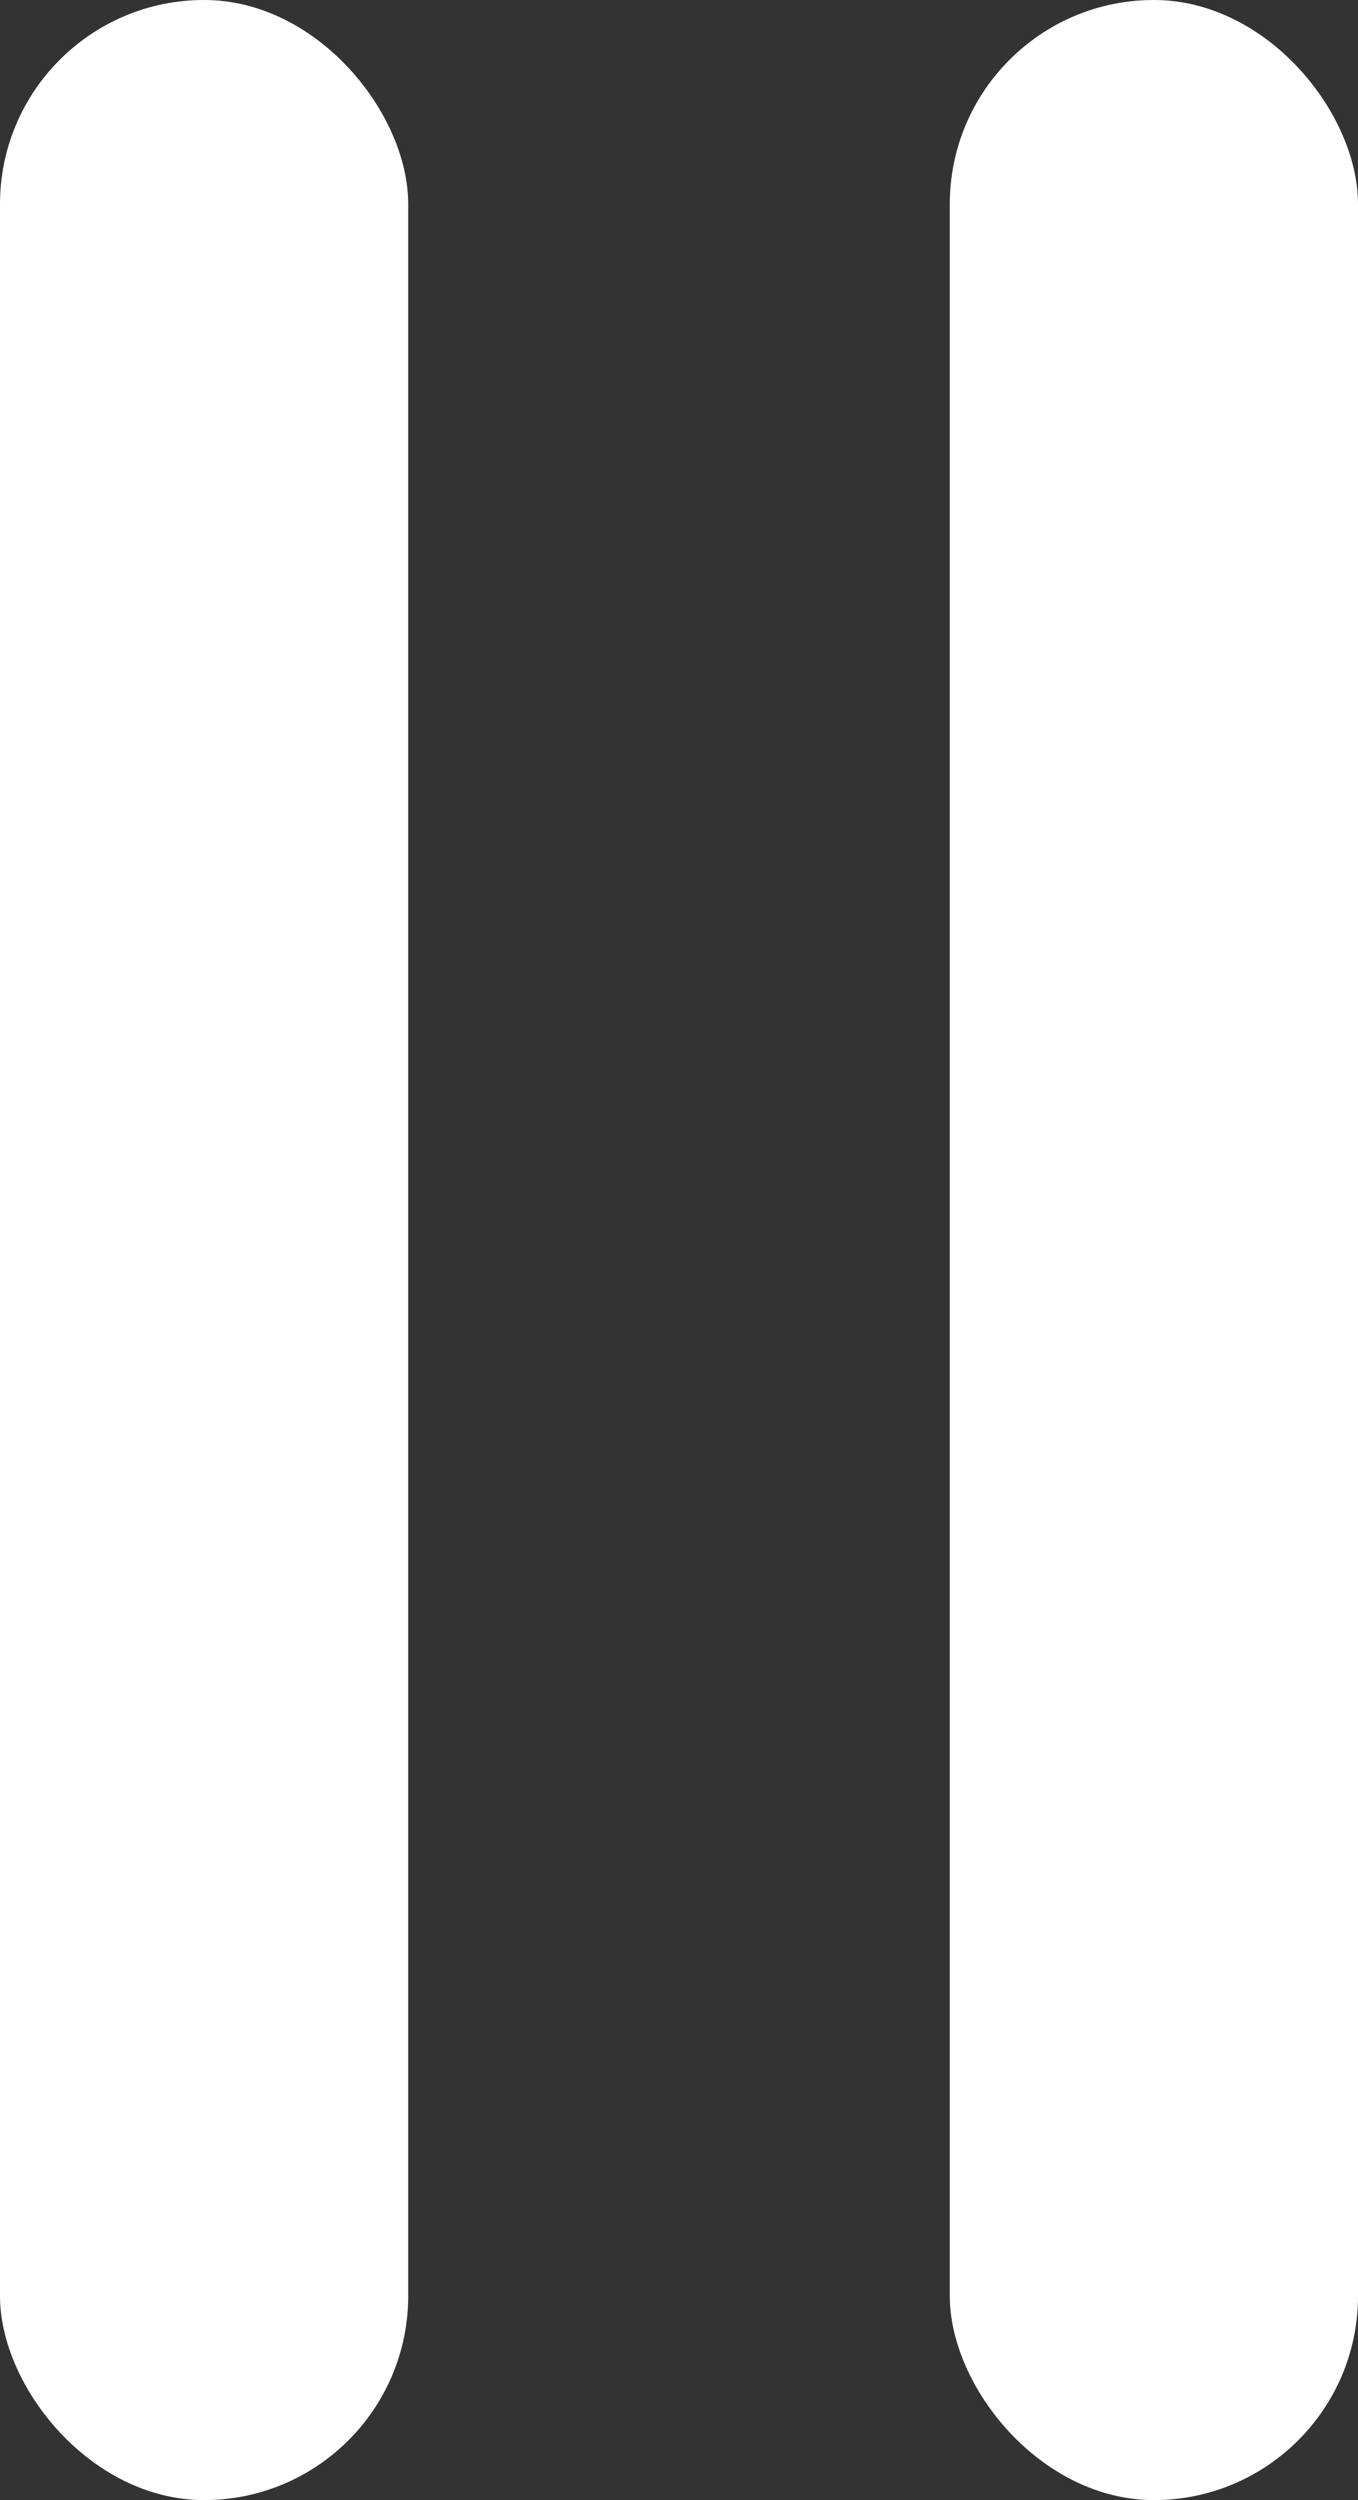
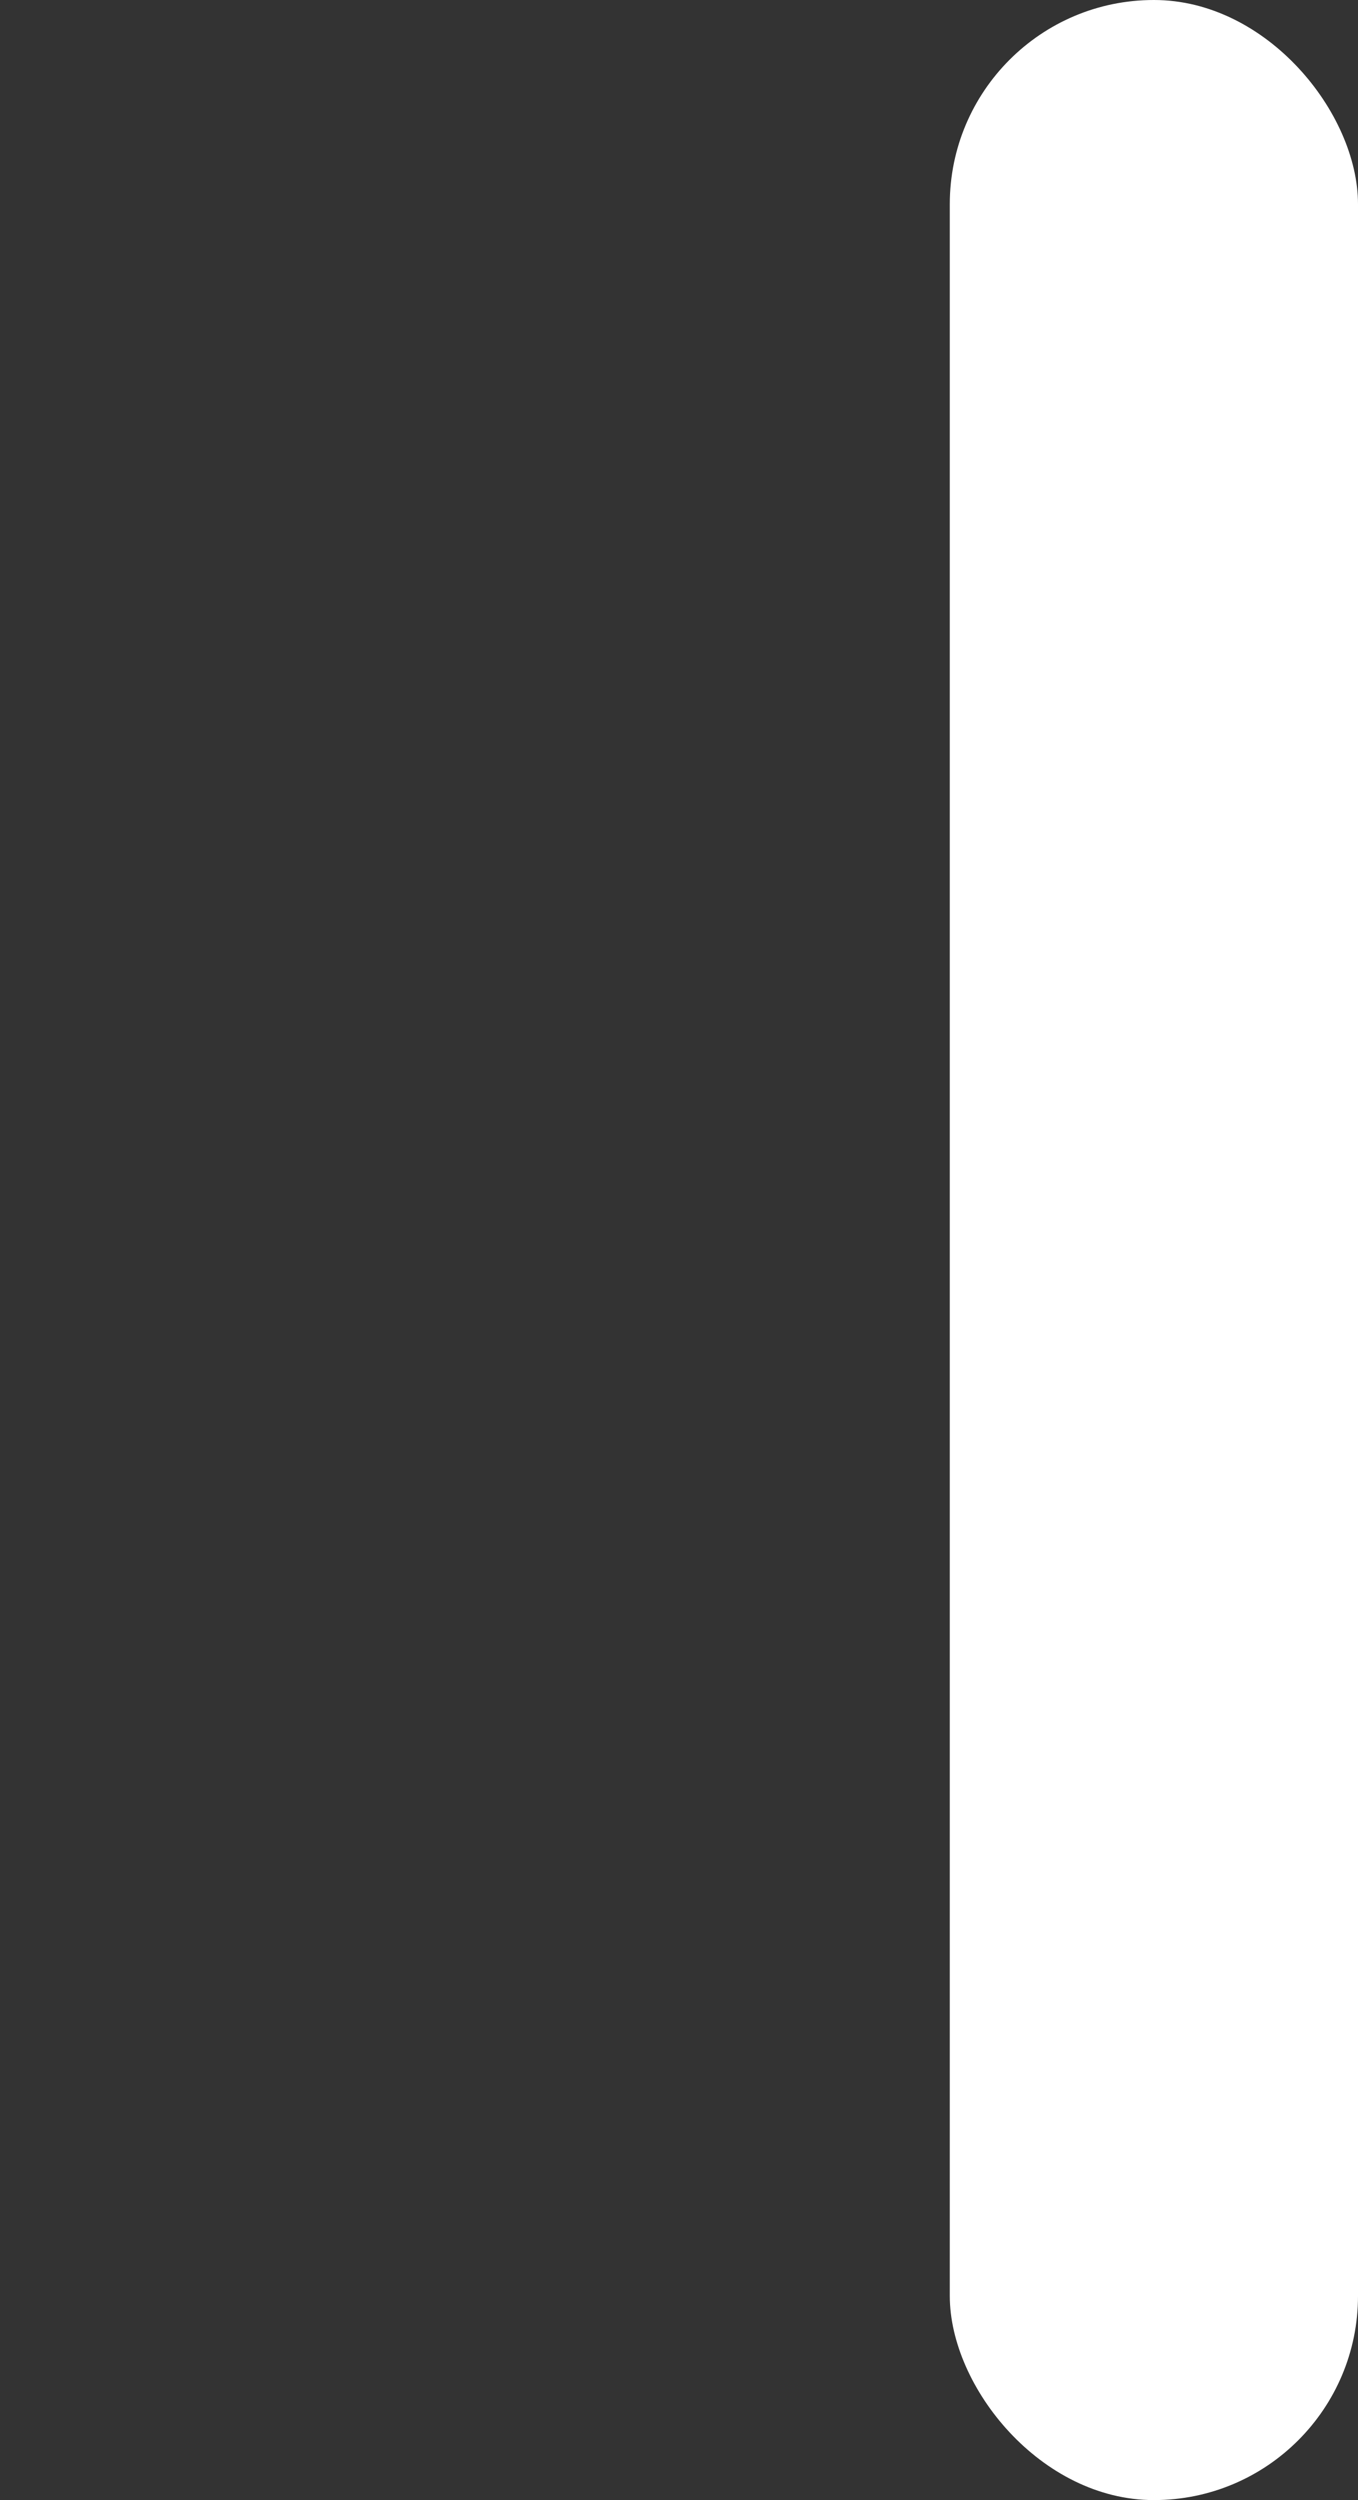
<svg xmlns="http://www.w3.org/2000/svg" id="Group_10171" data-name="Group 10171" width="7.821" height="14.388" viewBox="0 0 7.821 14.388">
  <rect x="0" y="0" width="7.821" height="14.388" fill="#333333" stroke="none" />
-   <rect id="Rectangle_30" data-name="Rectangle 30" width="2.351" height="14.388" rx="1.175" transform="translate(0)" fill="#fff" />
  <rect id="Rectangle_31" data-name="Rectangle 31" width="2.351" height="14.388" rx="1.175" transform="translate(5.47)" fill="#fff" />
</svg>